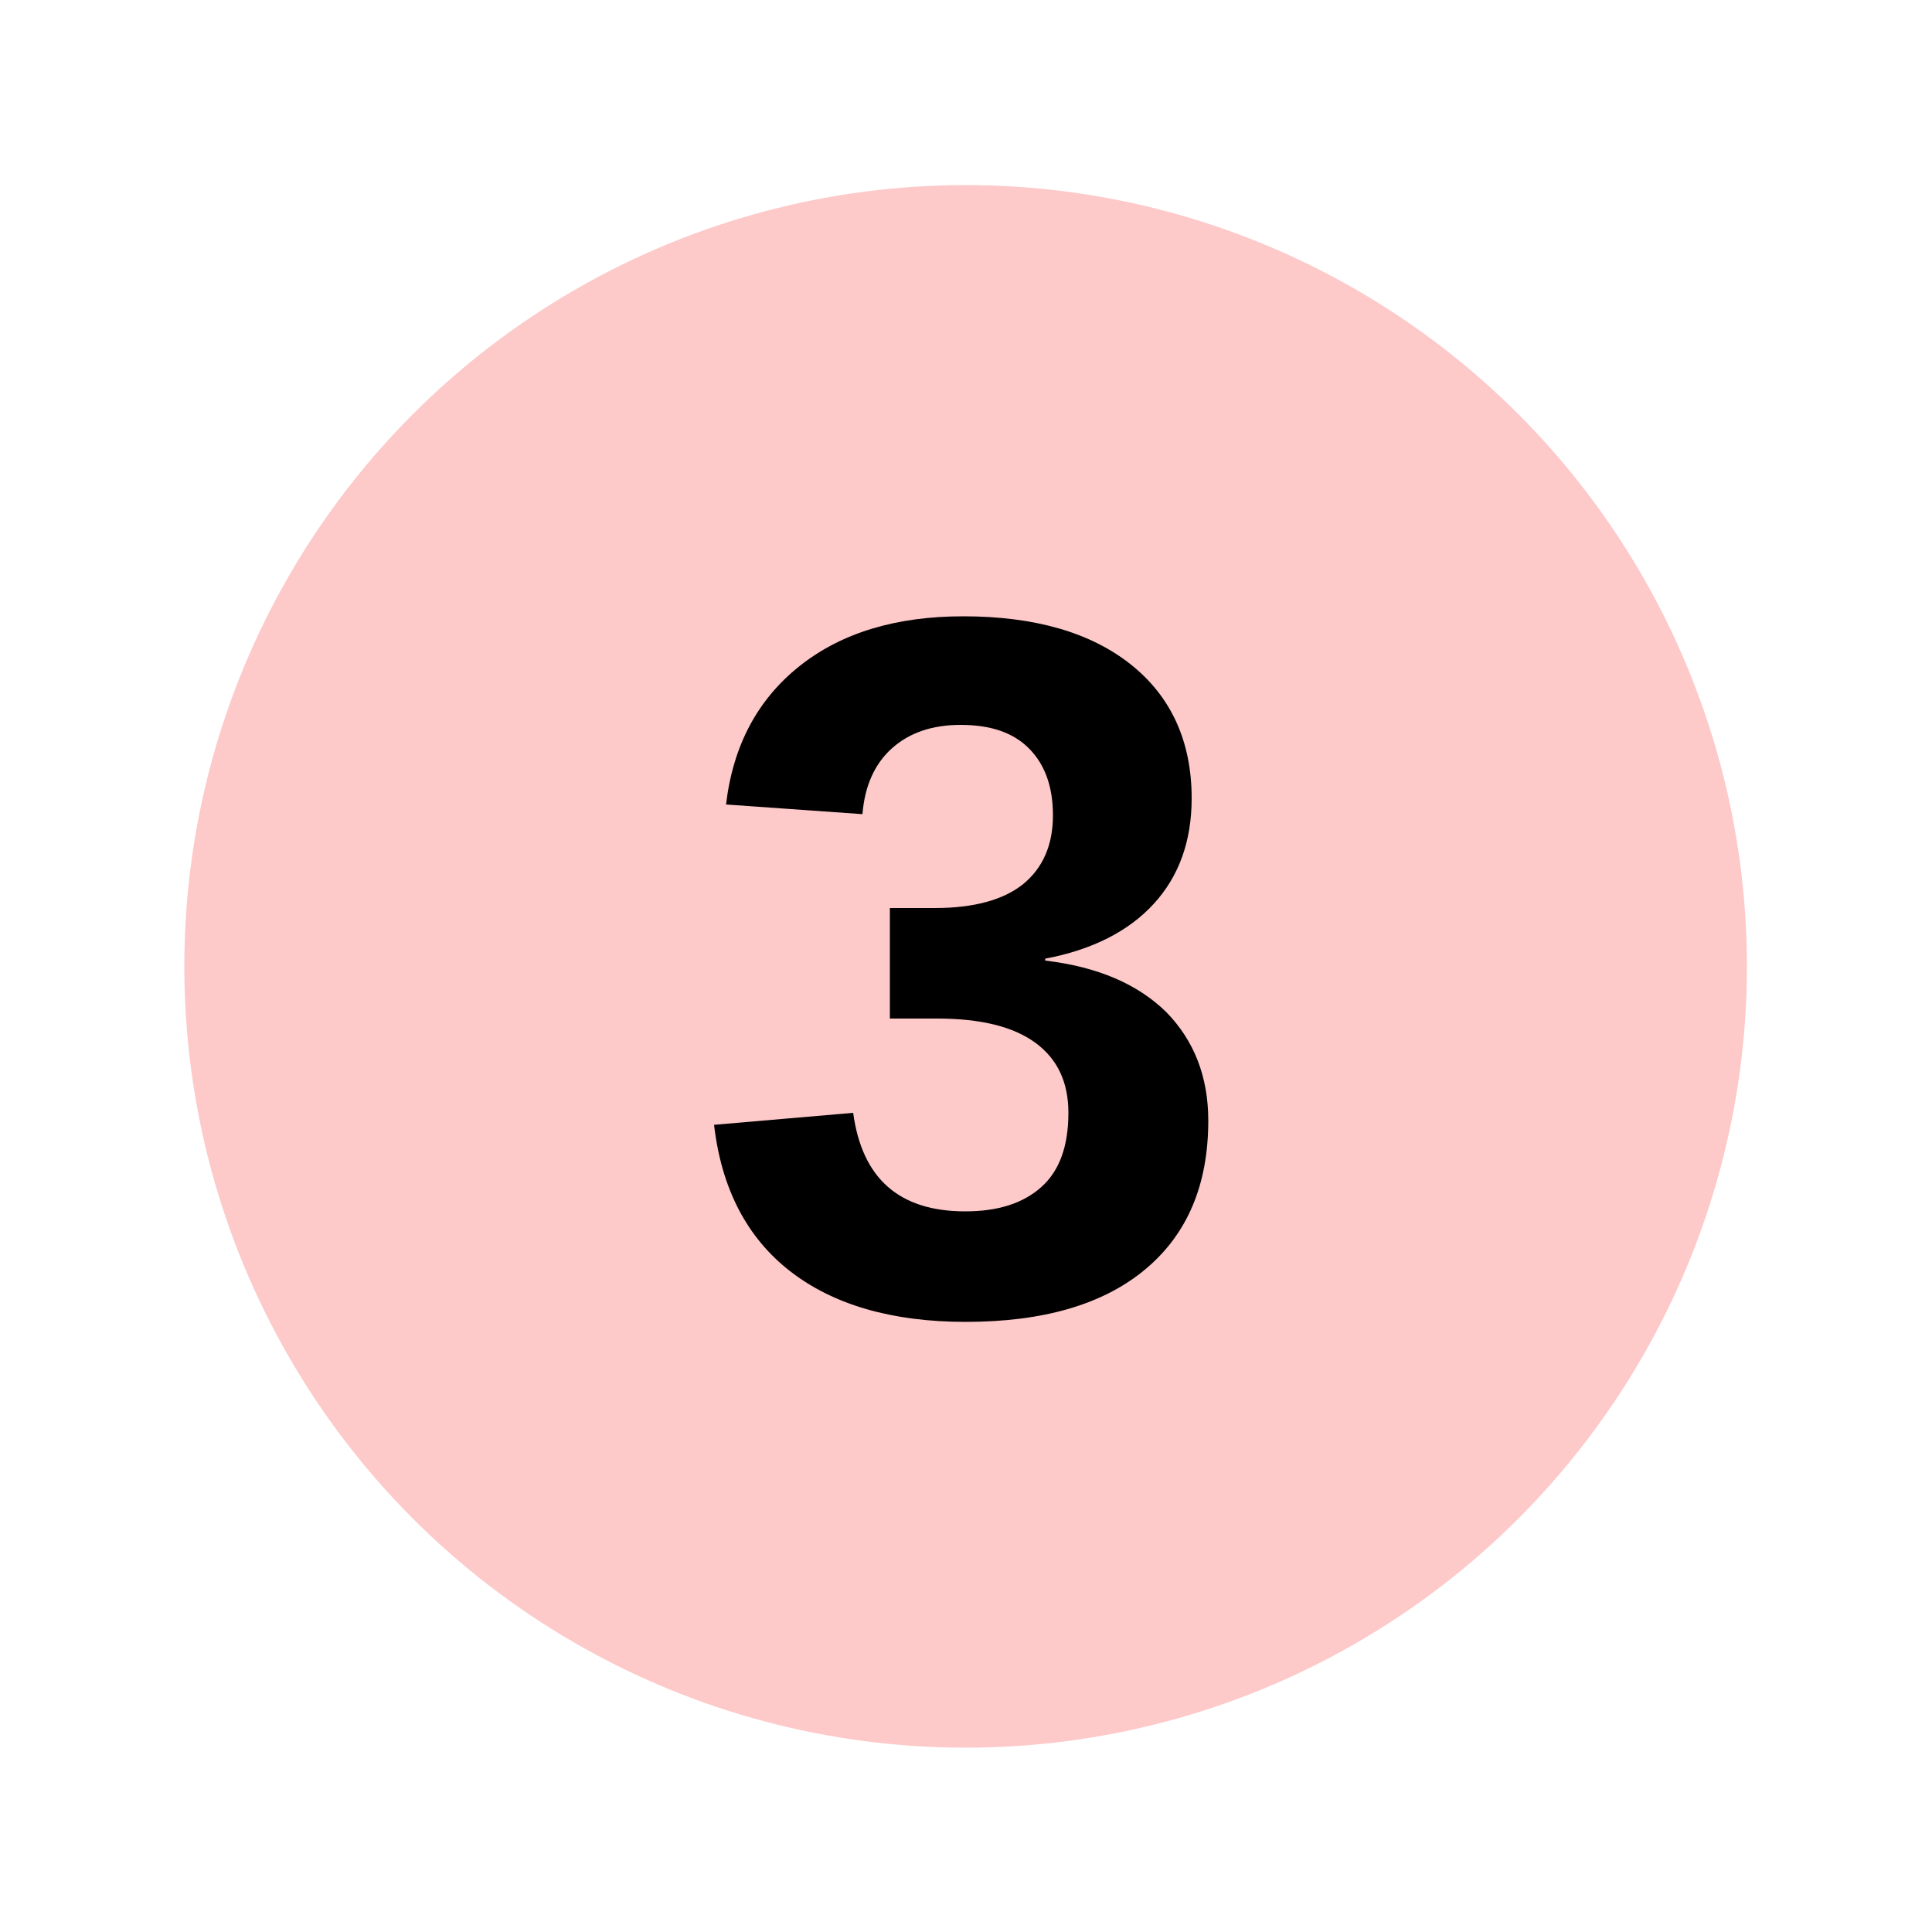
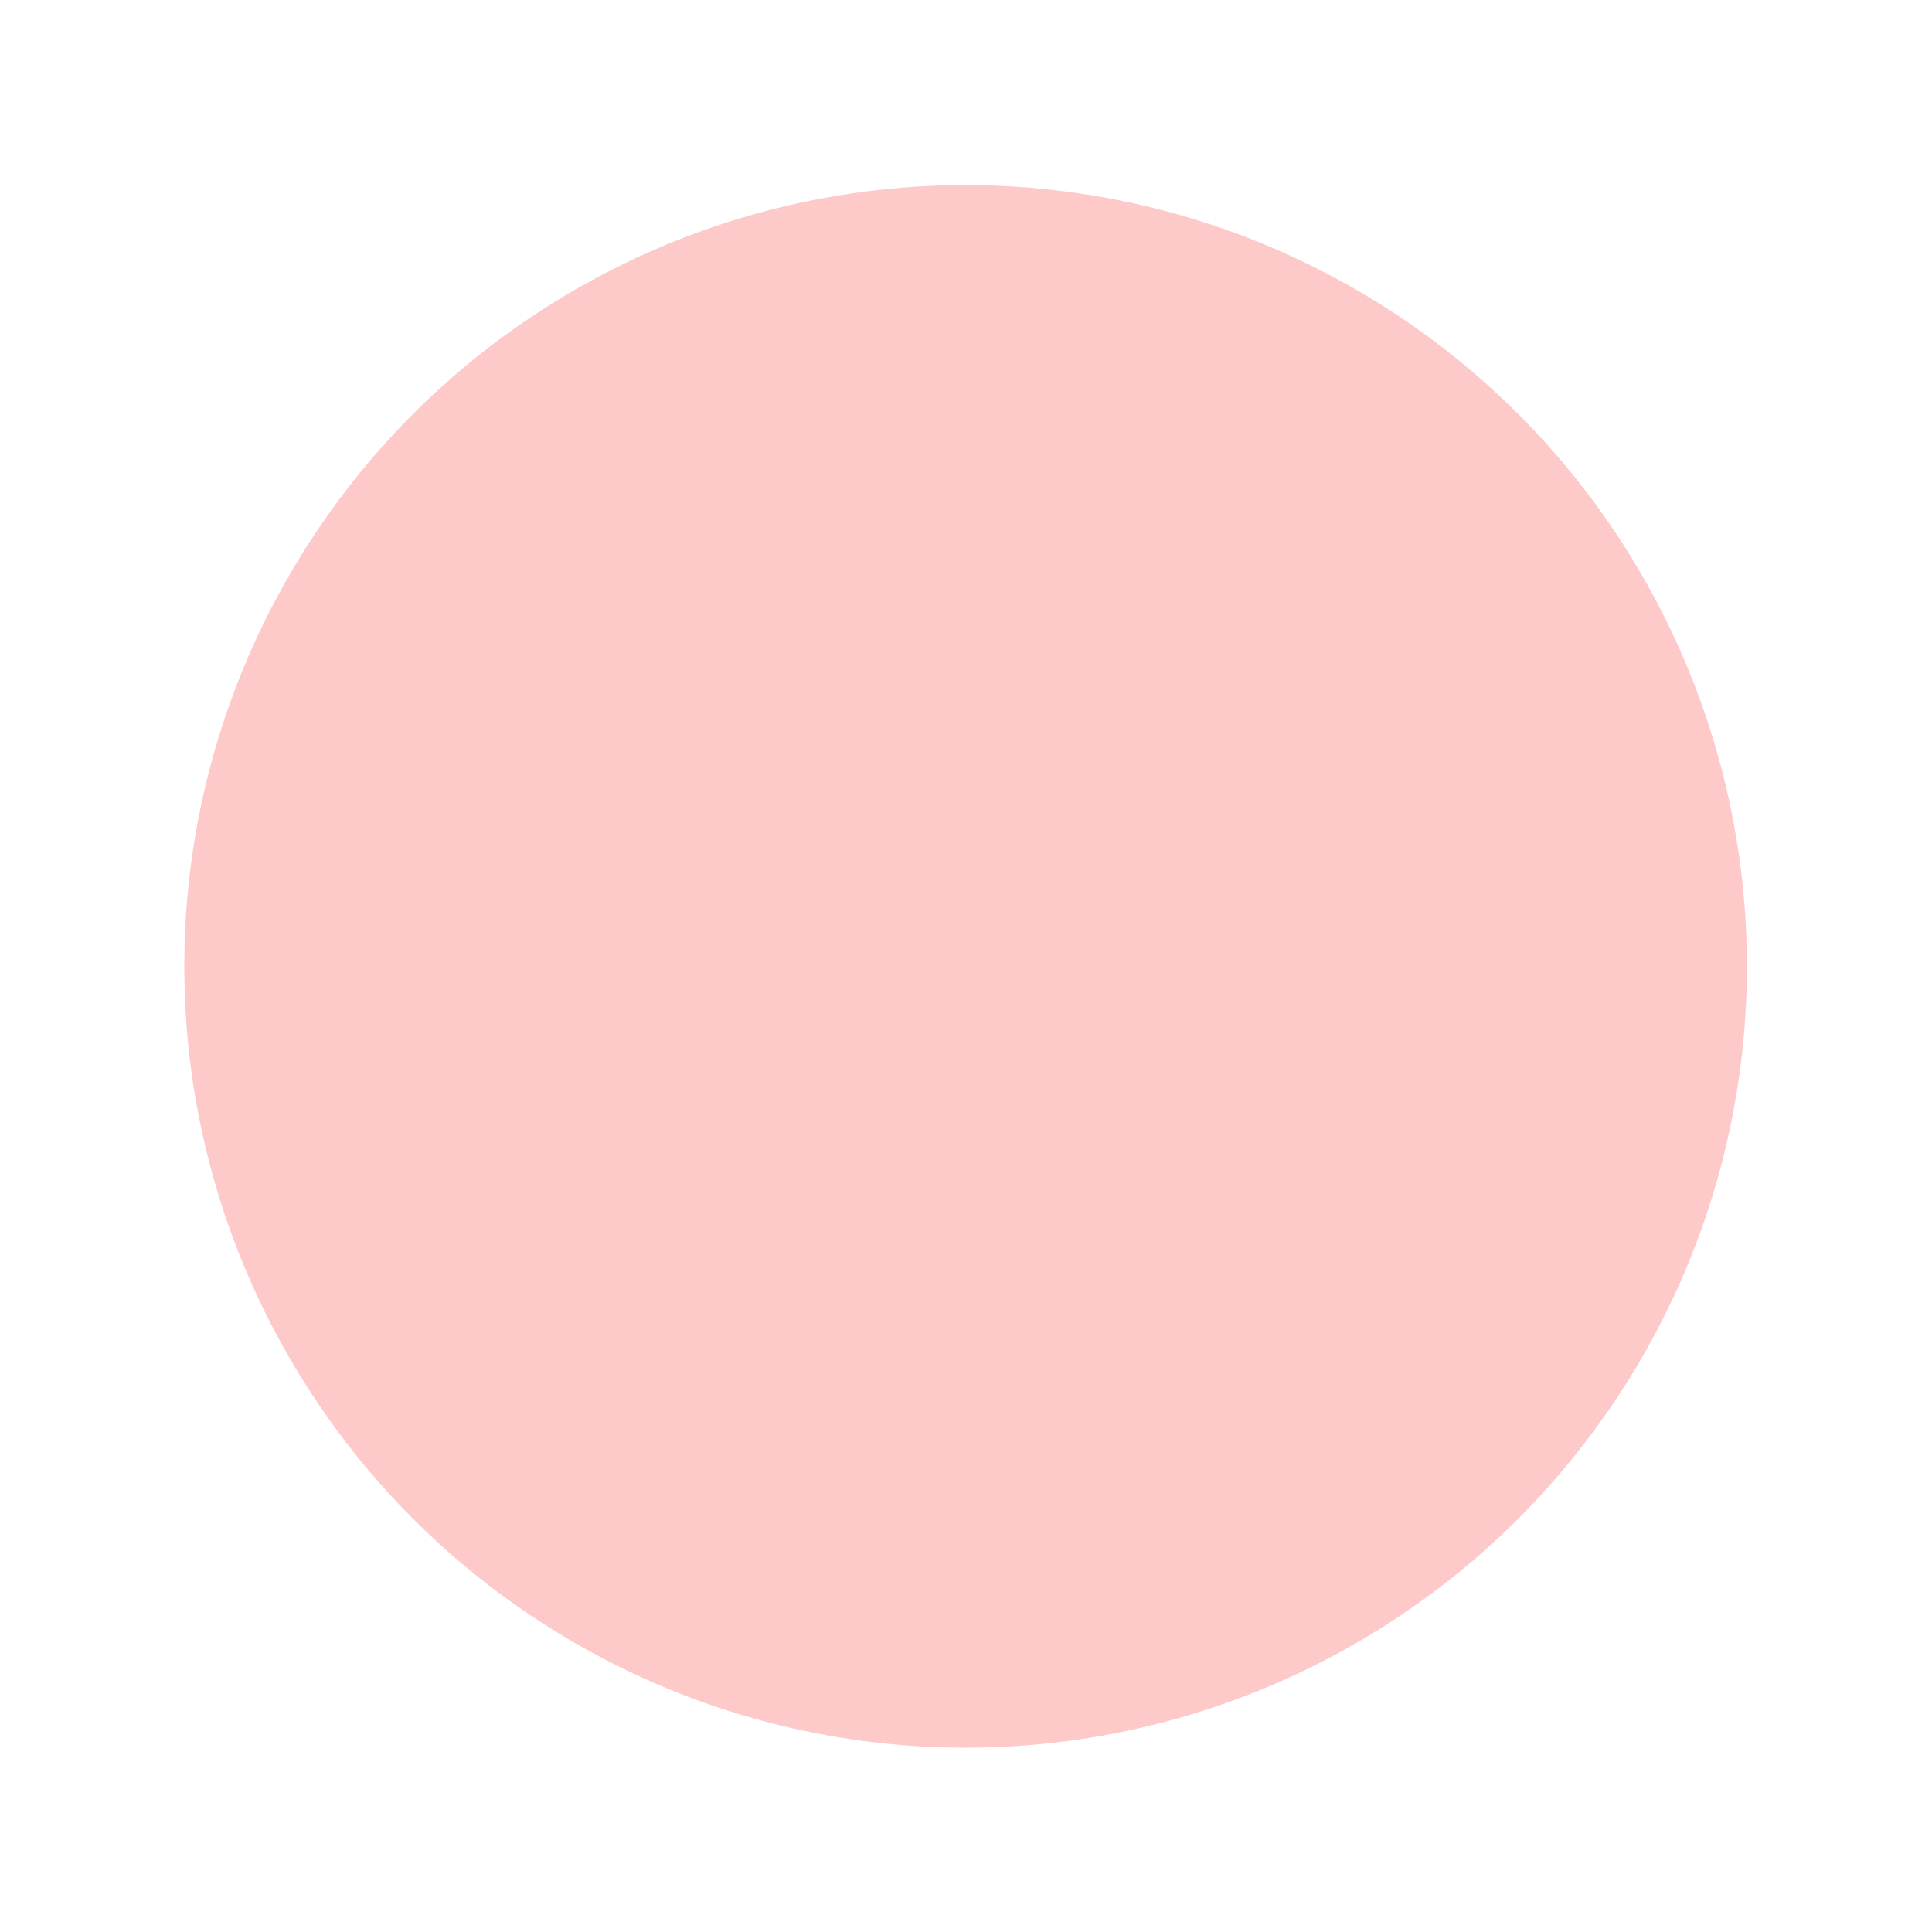
<svg xmlns="http://www.w3.org/2000/svg" version="1.1" id="Capa_1" x="0px" y="0px" viewBox="0 0 500 500" style="enable-background:new 0 0 500 500;" xml:space="preserve">
  <style type="text/css">
	.st0{fill:#FDC9C9;}
</style>
  <g>
    <circle class="st0" cx="249.9" cy="250.1" r="202.2" />
    <g>
-       <path d="M312.7,290c0,16.6-5.4,29.4-16.3,38.5s-26.4,13.6-46.5,13.6c-19,0-34.2-4.4-45.4-13.1s-17.8-21.4-19.7-37.9l36-3.1    c2.3,17,11.9,25.5,29,25.5c8.5,0,15-2.1,19.7-6.3c4.7-4.2,7-10.6,7-19.2c0-7.9-2.8-13.9-8.5-18.1s-14.2-6.3-25.4-6.3h-12.3V235    h11.6c10.1,0,17.8-2.1,22.9-6.2c5.1-4.2,7.7-10.1,7.7-17.8c0-7.3-2-13-6.1-17.2s-10-6.2-17.8-6.2c-7.3,0-13.2,2-17.7,6    s-7.1,9.7-7.7,17.1l-35.3-2.5c1.8-15.3,8.2-27.2,19-35.8s24.9-12.9,42.4-12.9c18.5,0,33,4.2,43.4,12.5s15.7,19.9,15.7,34.6    c0,11.1-3.3,20.2-9.8,27.3s-15.9,11.9-28.1,14.2v0.5c13.6,1.6,24,6.1,31.4,13.4C309,269.3,312.7,278.6,312.7,290z" />
-     </g>
+       </g>
  </g>
</svg>